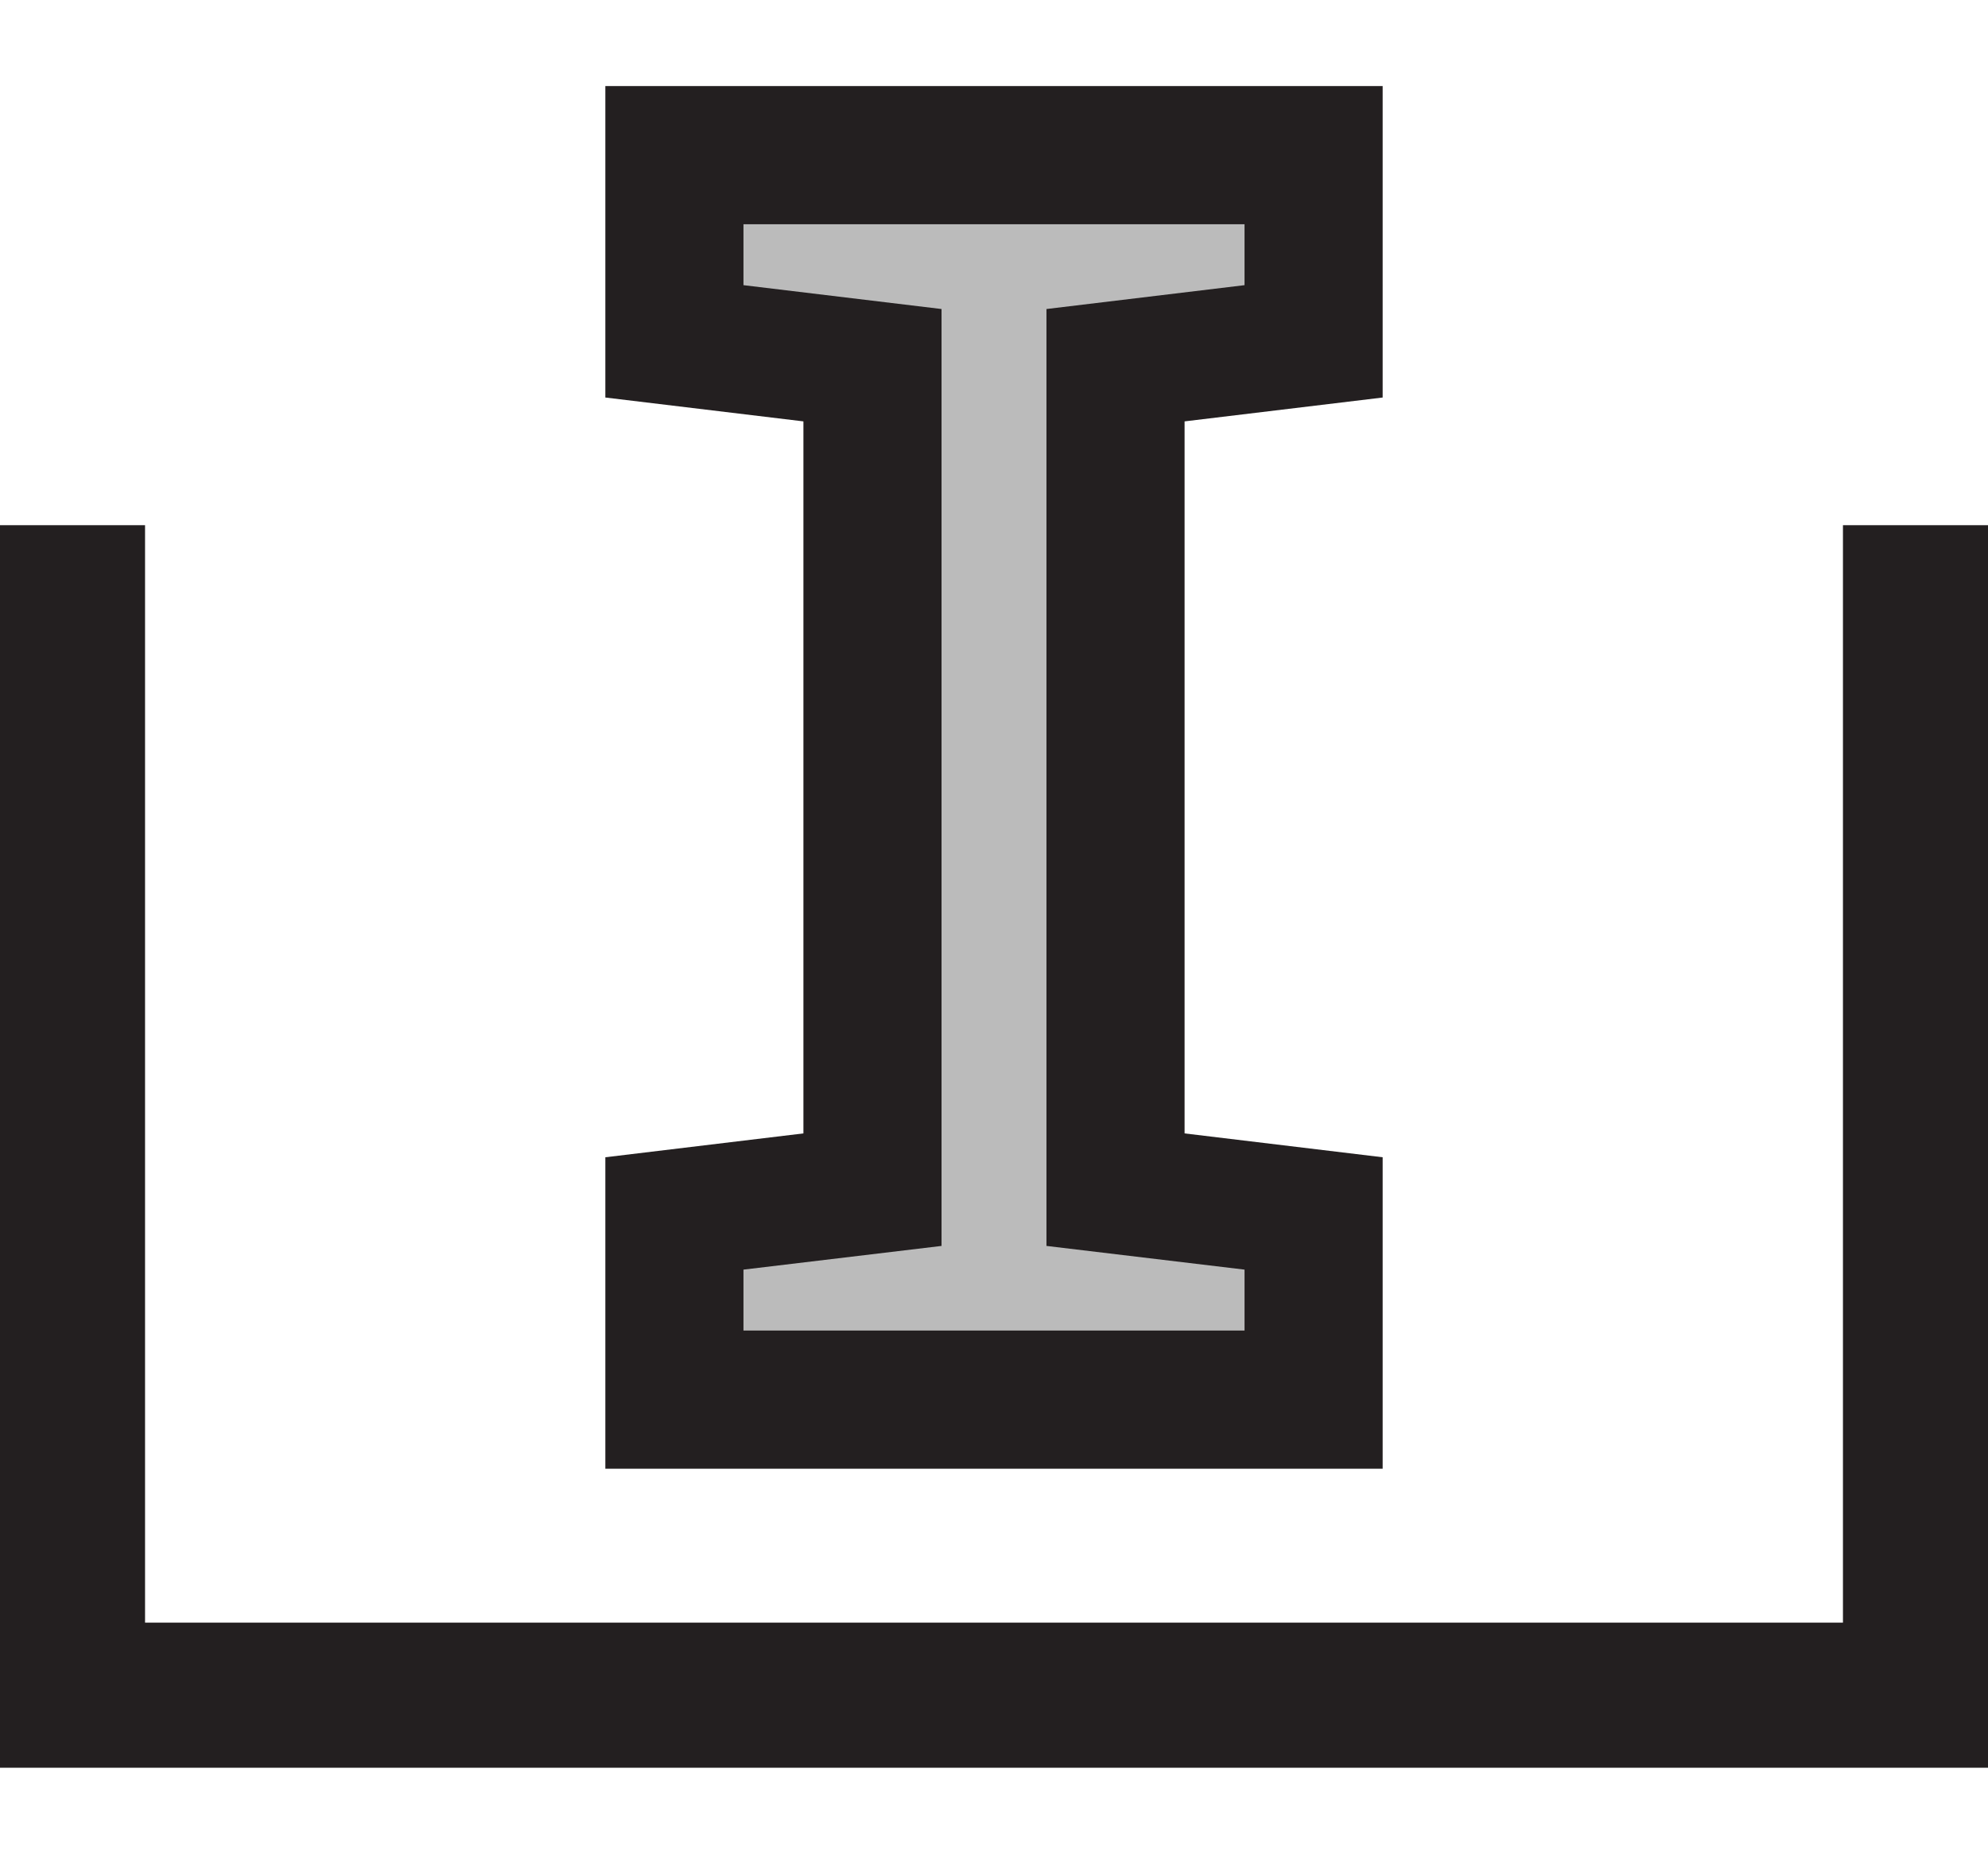
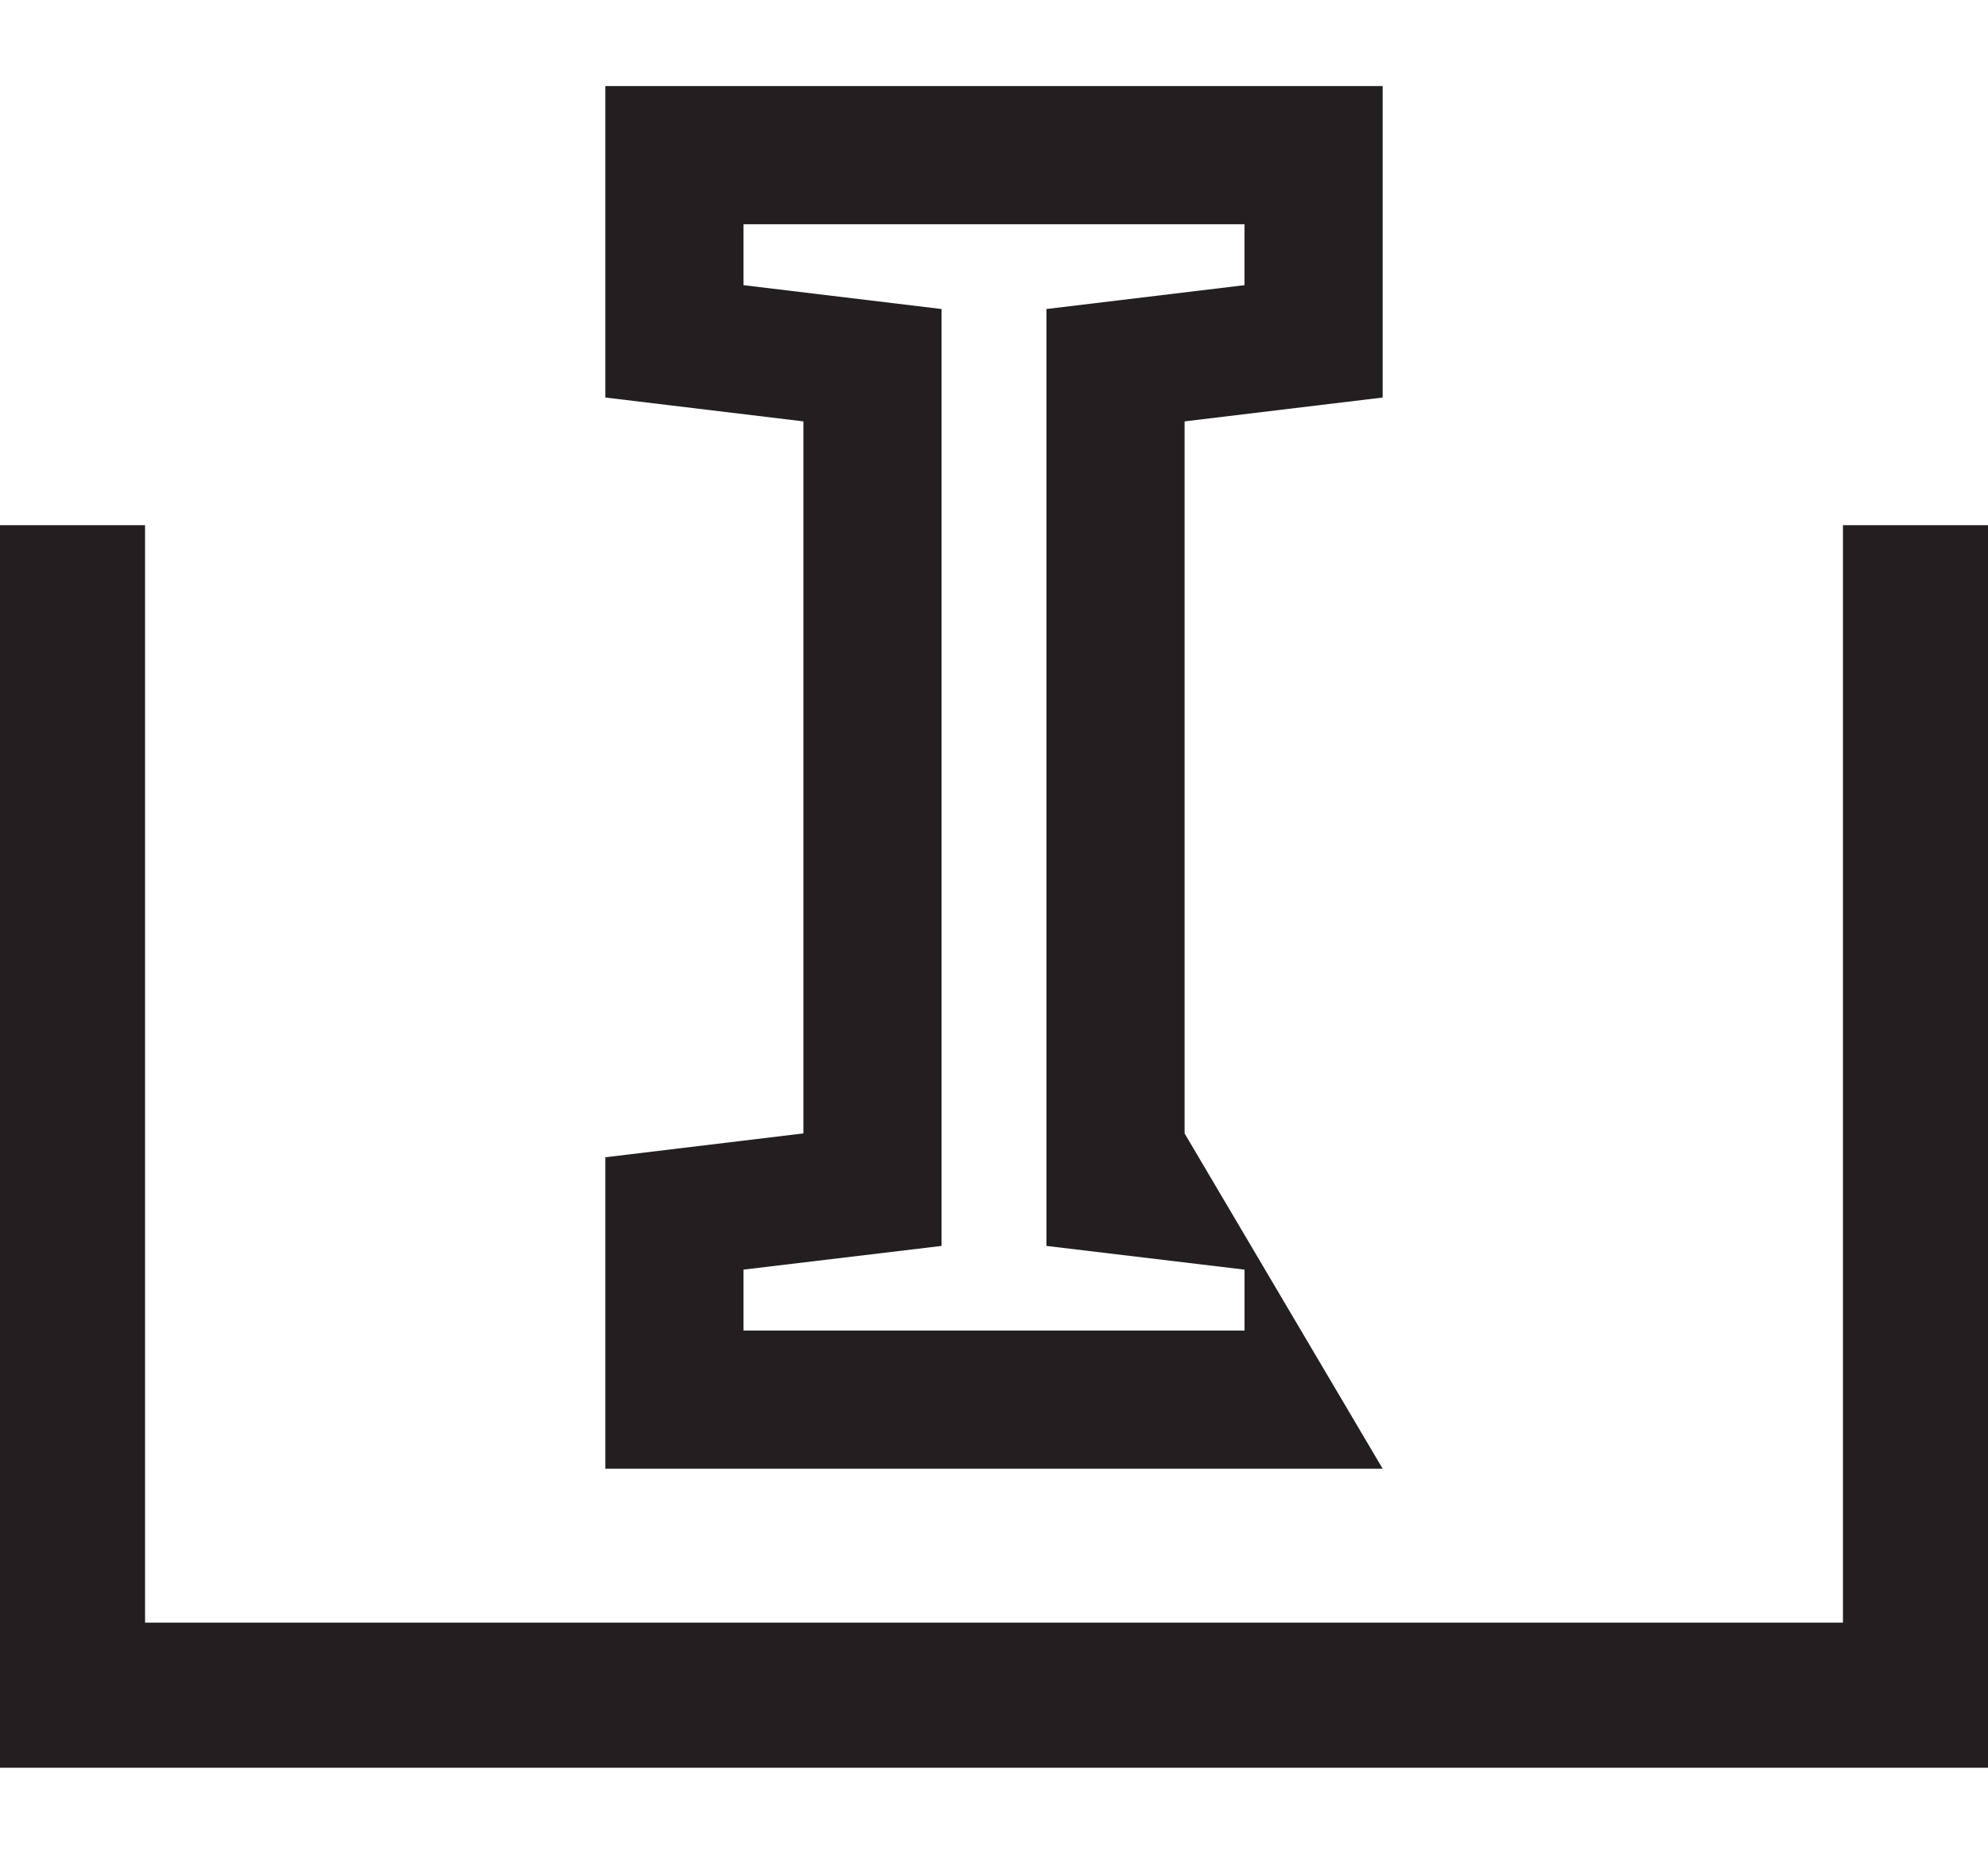
<svg xmlns="http://www.w3.org/2000/svg" id="Layer_1" data-name="Layer 1" width="123.35" height="115" viewBox="0 0 123.35 115">
  <title>services-02</title>
-   <polygon points="40.28 88.39 40.28 74.2 52.58 72.72 52.58 23.73 40.28 22.25 40.28 8.06 83.07 8.06 83.07 22.25 70.78 23.73 70.78 72.72 83.07 74.2 83.07 88.39 40.28 88.39" fill="#bbb" />
-   <path d="M46.13,78.76l12.29-1.47V19.17L46.13,17.69V13.91H77.22v3.78L64.93,19.17V77.29l12.29,1.47v3.78H46.13ZM37.56,5.34V24.66l12.29,1.48V70.31L37.56,71.79V91.11H85.79V71.79L73.5,70.31V26.14l12.29-1.48V5.34Z" fill="#231f20" />
+   <path d="M46.13,78.76l12.29-1.47V19.17L46.13,17.69V13.91H77.22v3.78L64.93,19.17V77.29l12.29,1.47v3.78H46.13ZM37.56,5.34V24.66l12.29,1.48V70.31L37.56,71.79V91.11H85.79L73.5,70.31V26.14l12.29-1.48V5.34Z" fill="#231f20" />
  <polygon points="114.35 32.58 114.35 100.66 9 100.66 9 32.58 0 32.58 0 109.66 123.35 109.66 123.35 32.58 114.35 32.58" fill="#231f20" />
</svg>